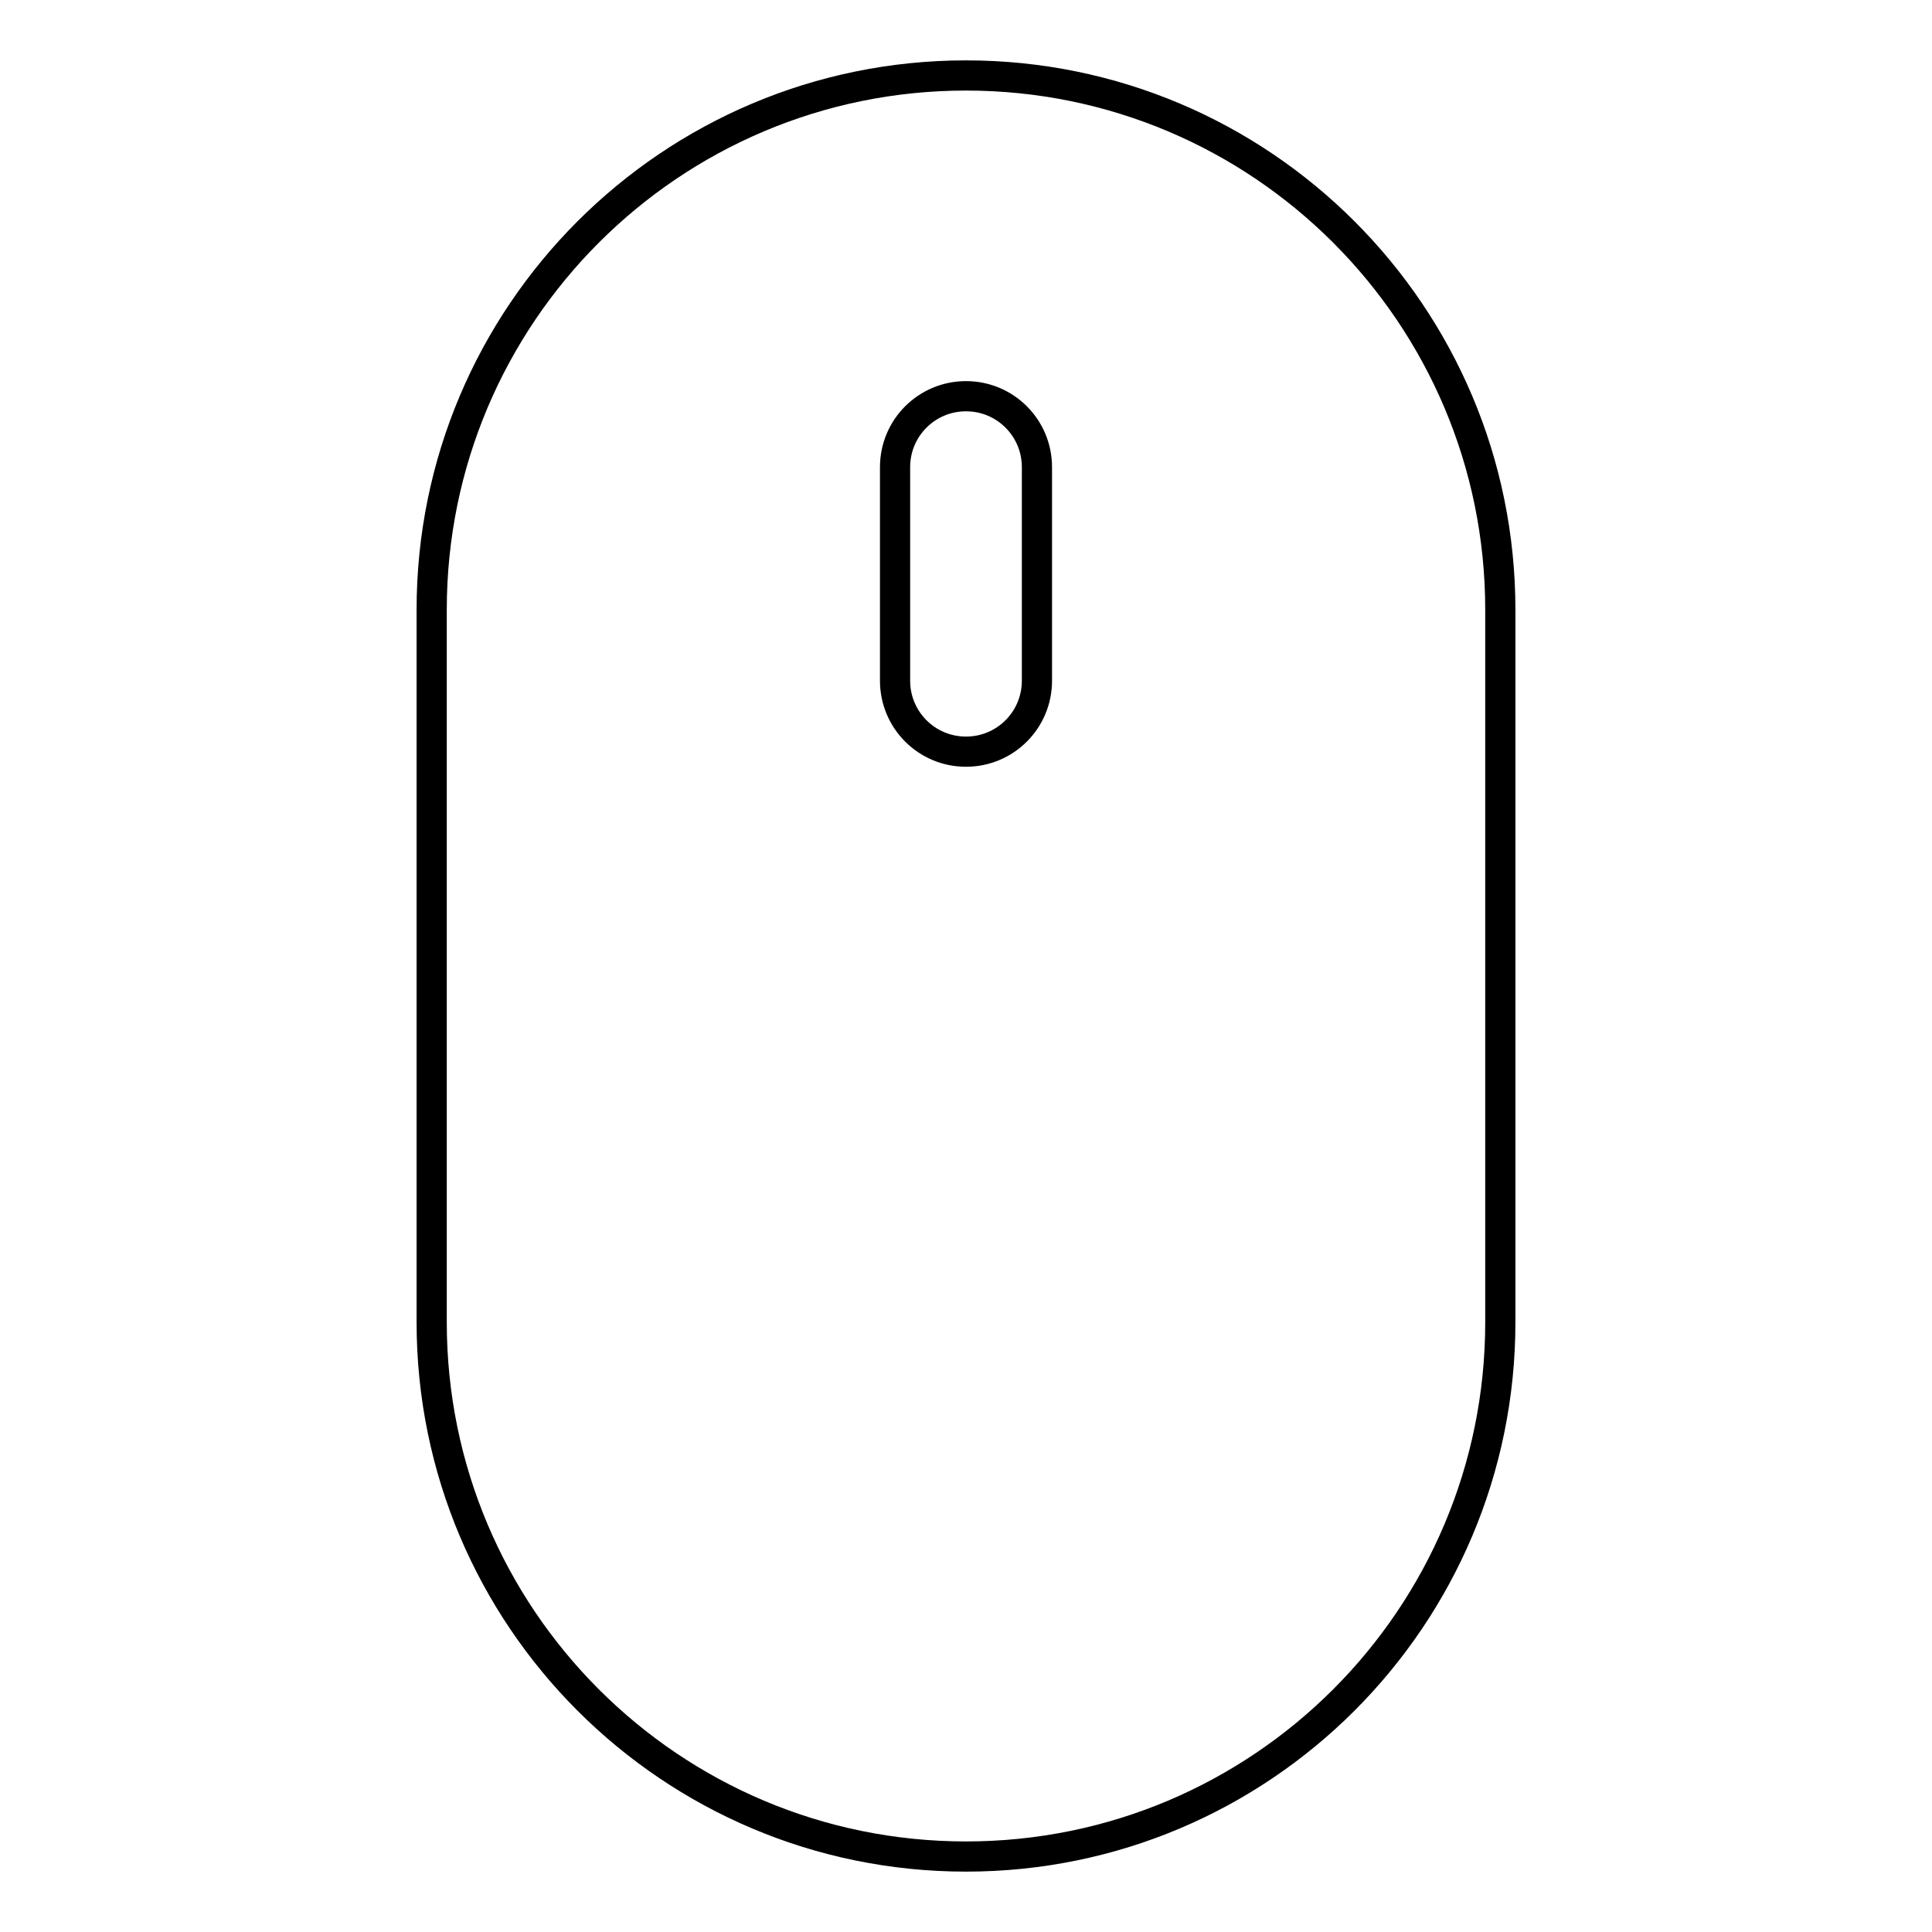
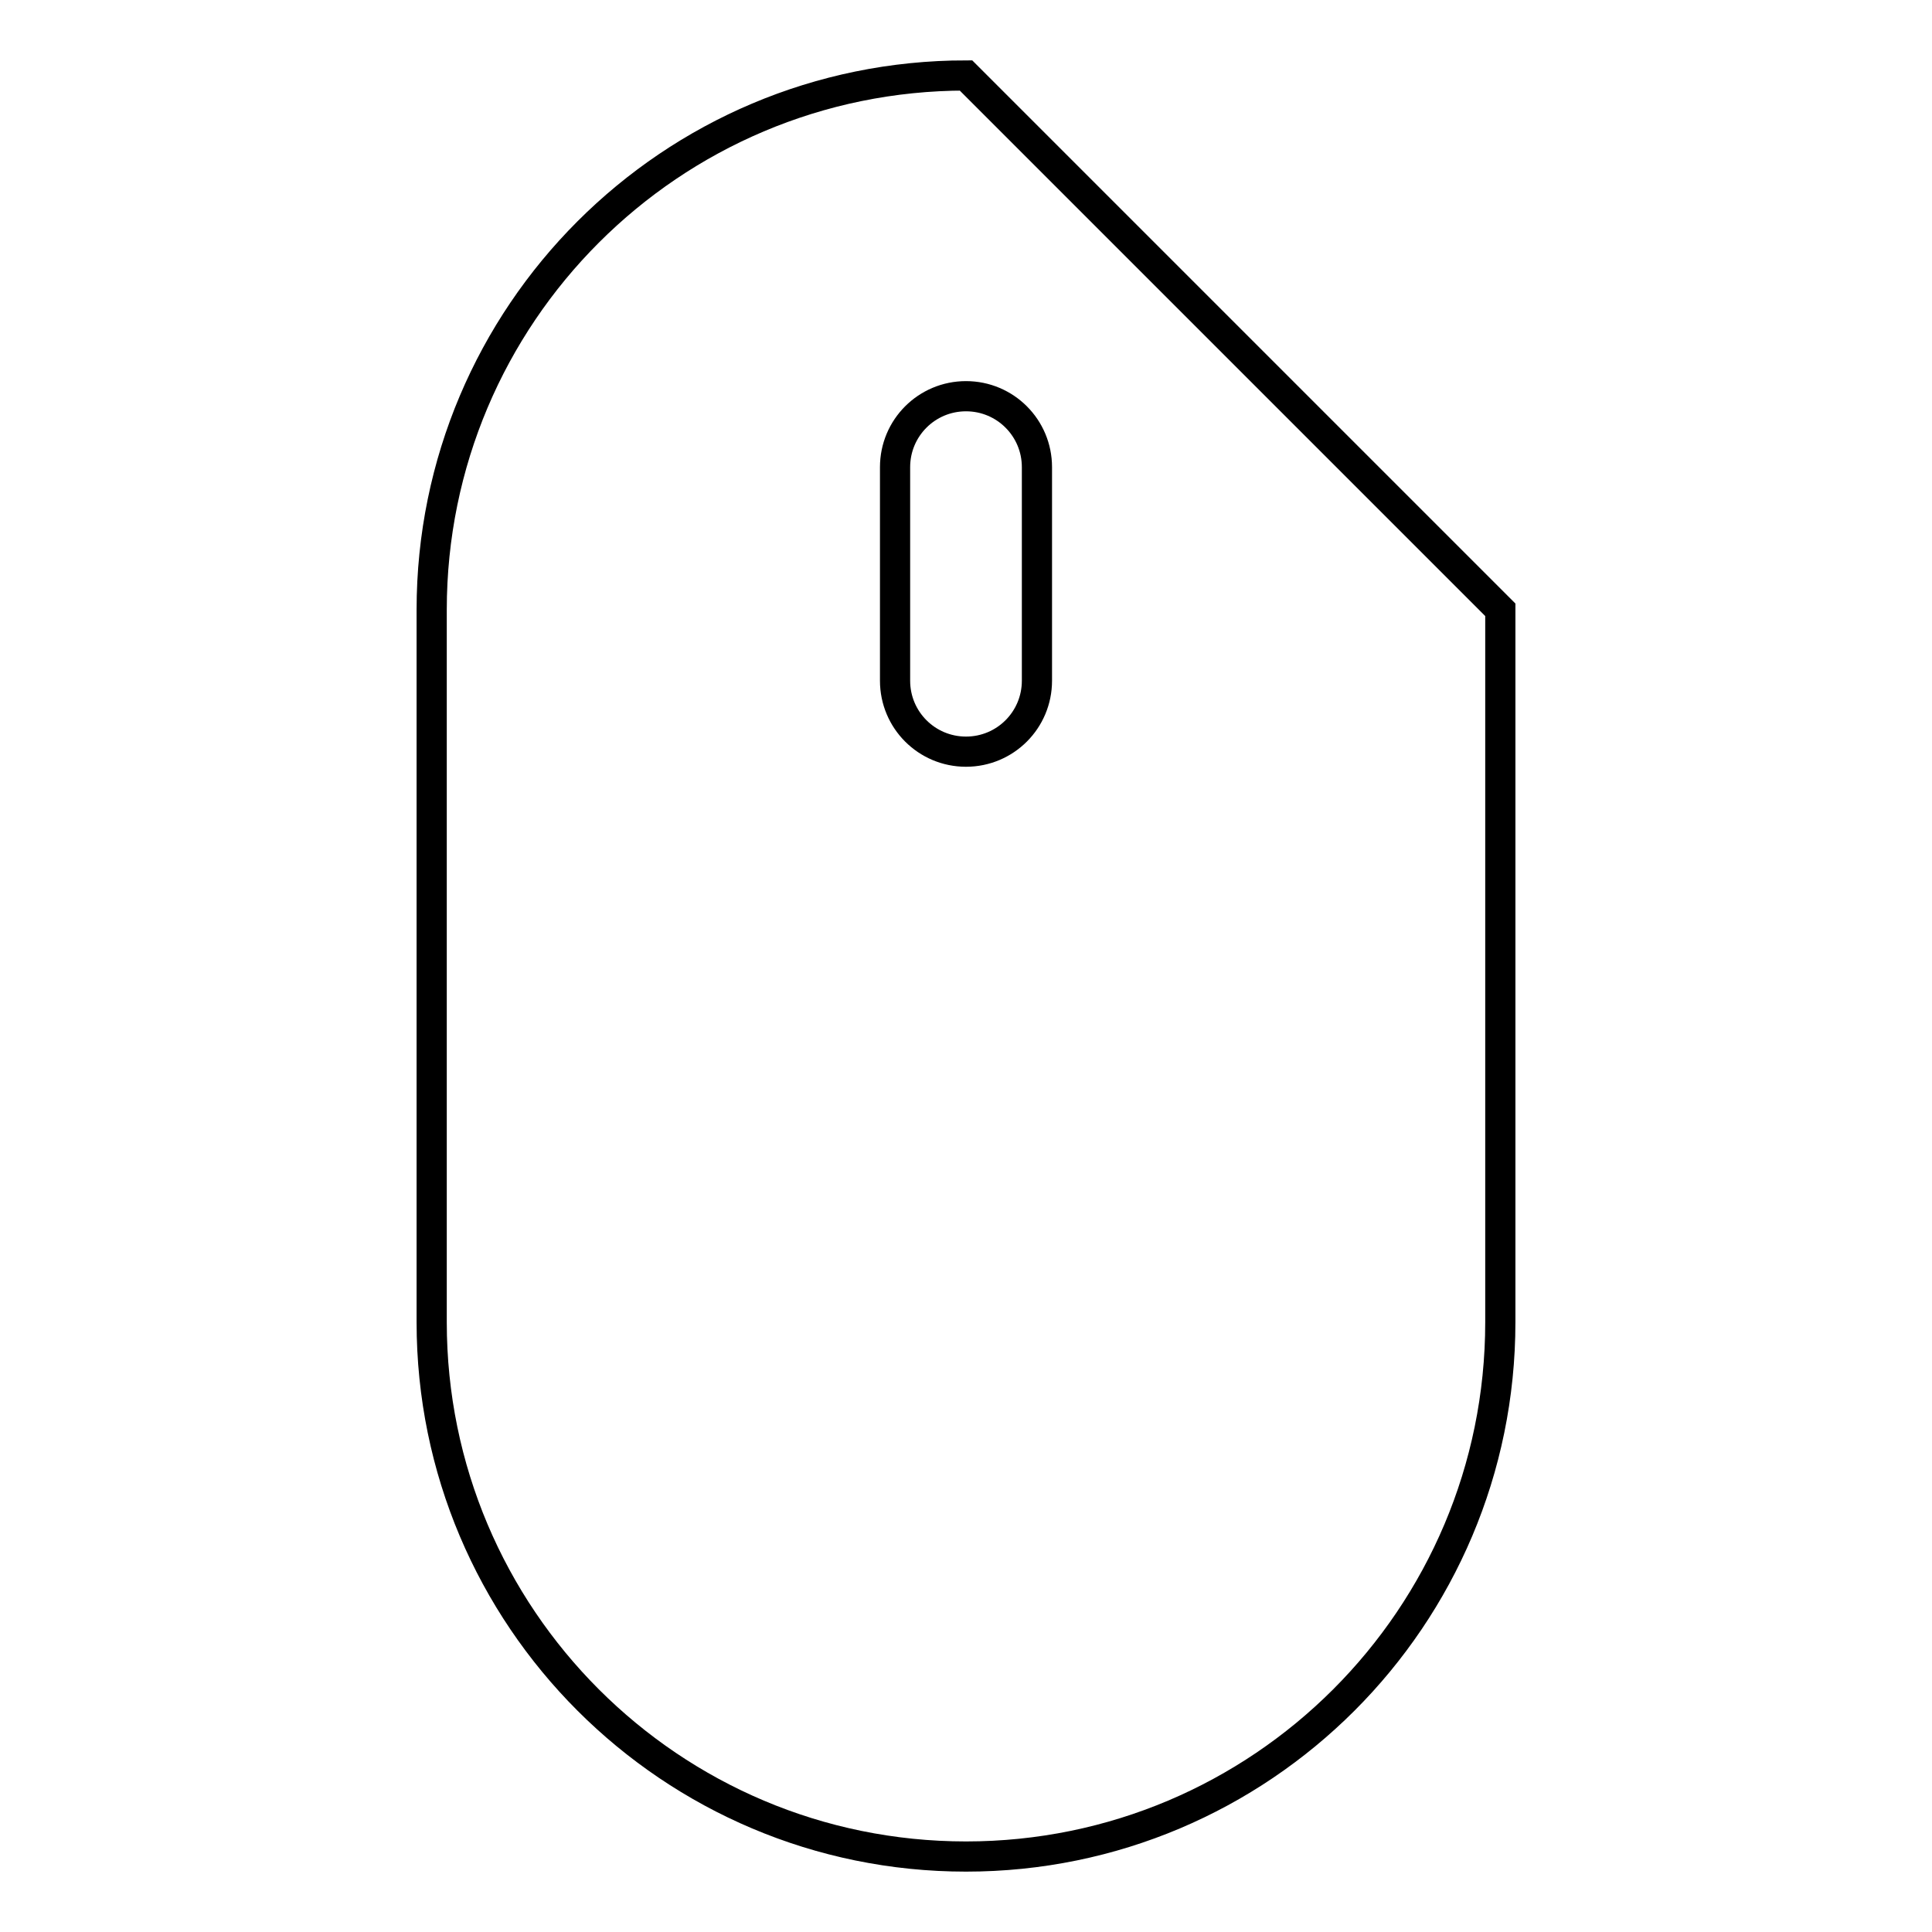
<svg xmlns="http://www.w3.org/2000/svg" version="1.1" x="0px" y="0px" viewBox="0 0 256 256" enable-background="new 0 0 256 256" xml:space="preserve">
  <g>
-     <path stroke-width="4" fill-opacity="0" stroke="#000000" d="M128,10c-39.1,0-70.8,31.7-70.8,70.8v94.4c0,39.1,31.7,70.8,70.8,70.8c39.1,0,70.8-31.7,70.8-70.8V80.8 C198.8,41.7,167.1,10,128,10z M137.4,90.2c0,5.2-4.2,9.4-9.4,9.4c-5.2,0-9.4-4.2-9.4-9.4V61.9c0-5.2,4.2-9.4,9.4-9.4 c5.2,0,9.4,4.2,9.4,9.4V90.2z" />
+     <path stroke-width="4" fill-opacity="0" stroke="#000000" d="M128,10c-39.1,0-70.8,31.7-70.8,70.8v94.4c0,39.1,31.7,70.8,70.8,70.8c39.1,0,70.8-31.7,70.8-70.8V80.8 z M137.4,90.2c0,5.2-4.2,9.4-9.4,9.4c-5.2,0-9.4-4.2-9.4-9.4V61.9c0-5.2,4.2-9.4,9.4-9.4 c5.2,0,9.4,4.2,9.4,9.4V90.2z" />
  </g>
</svg>